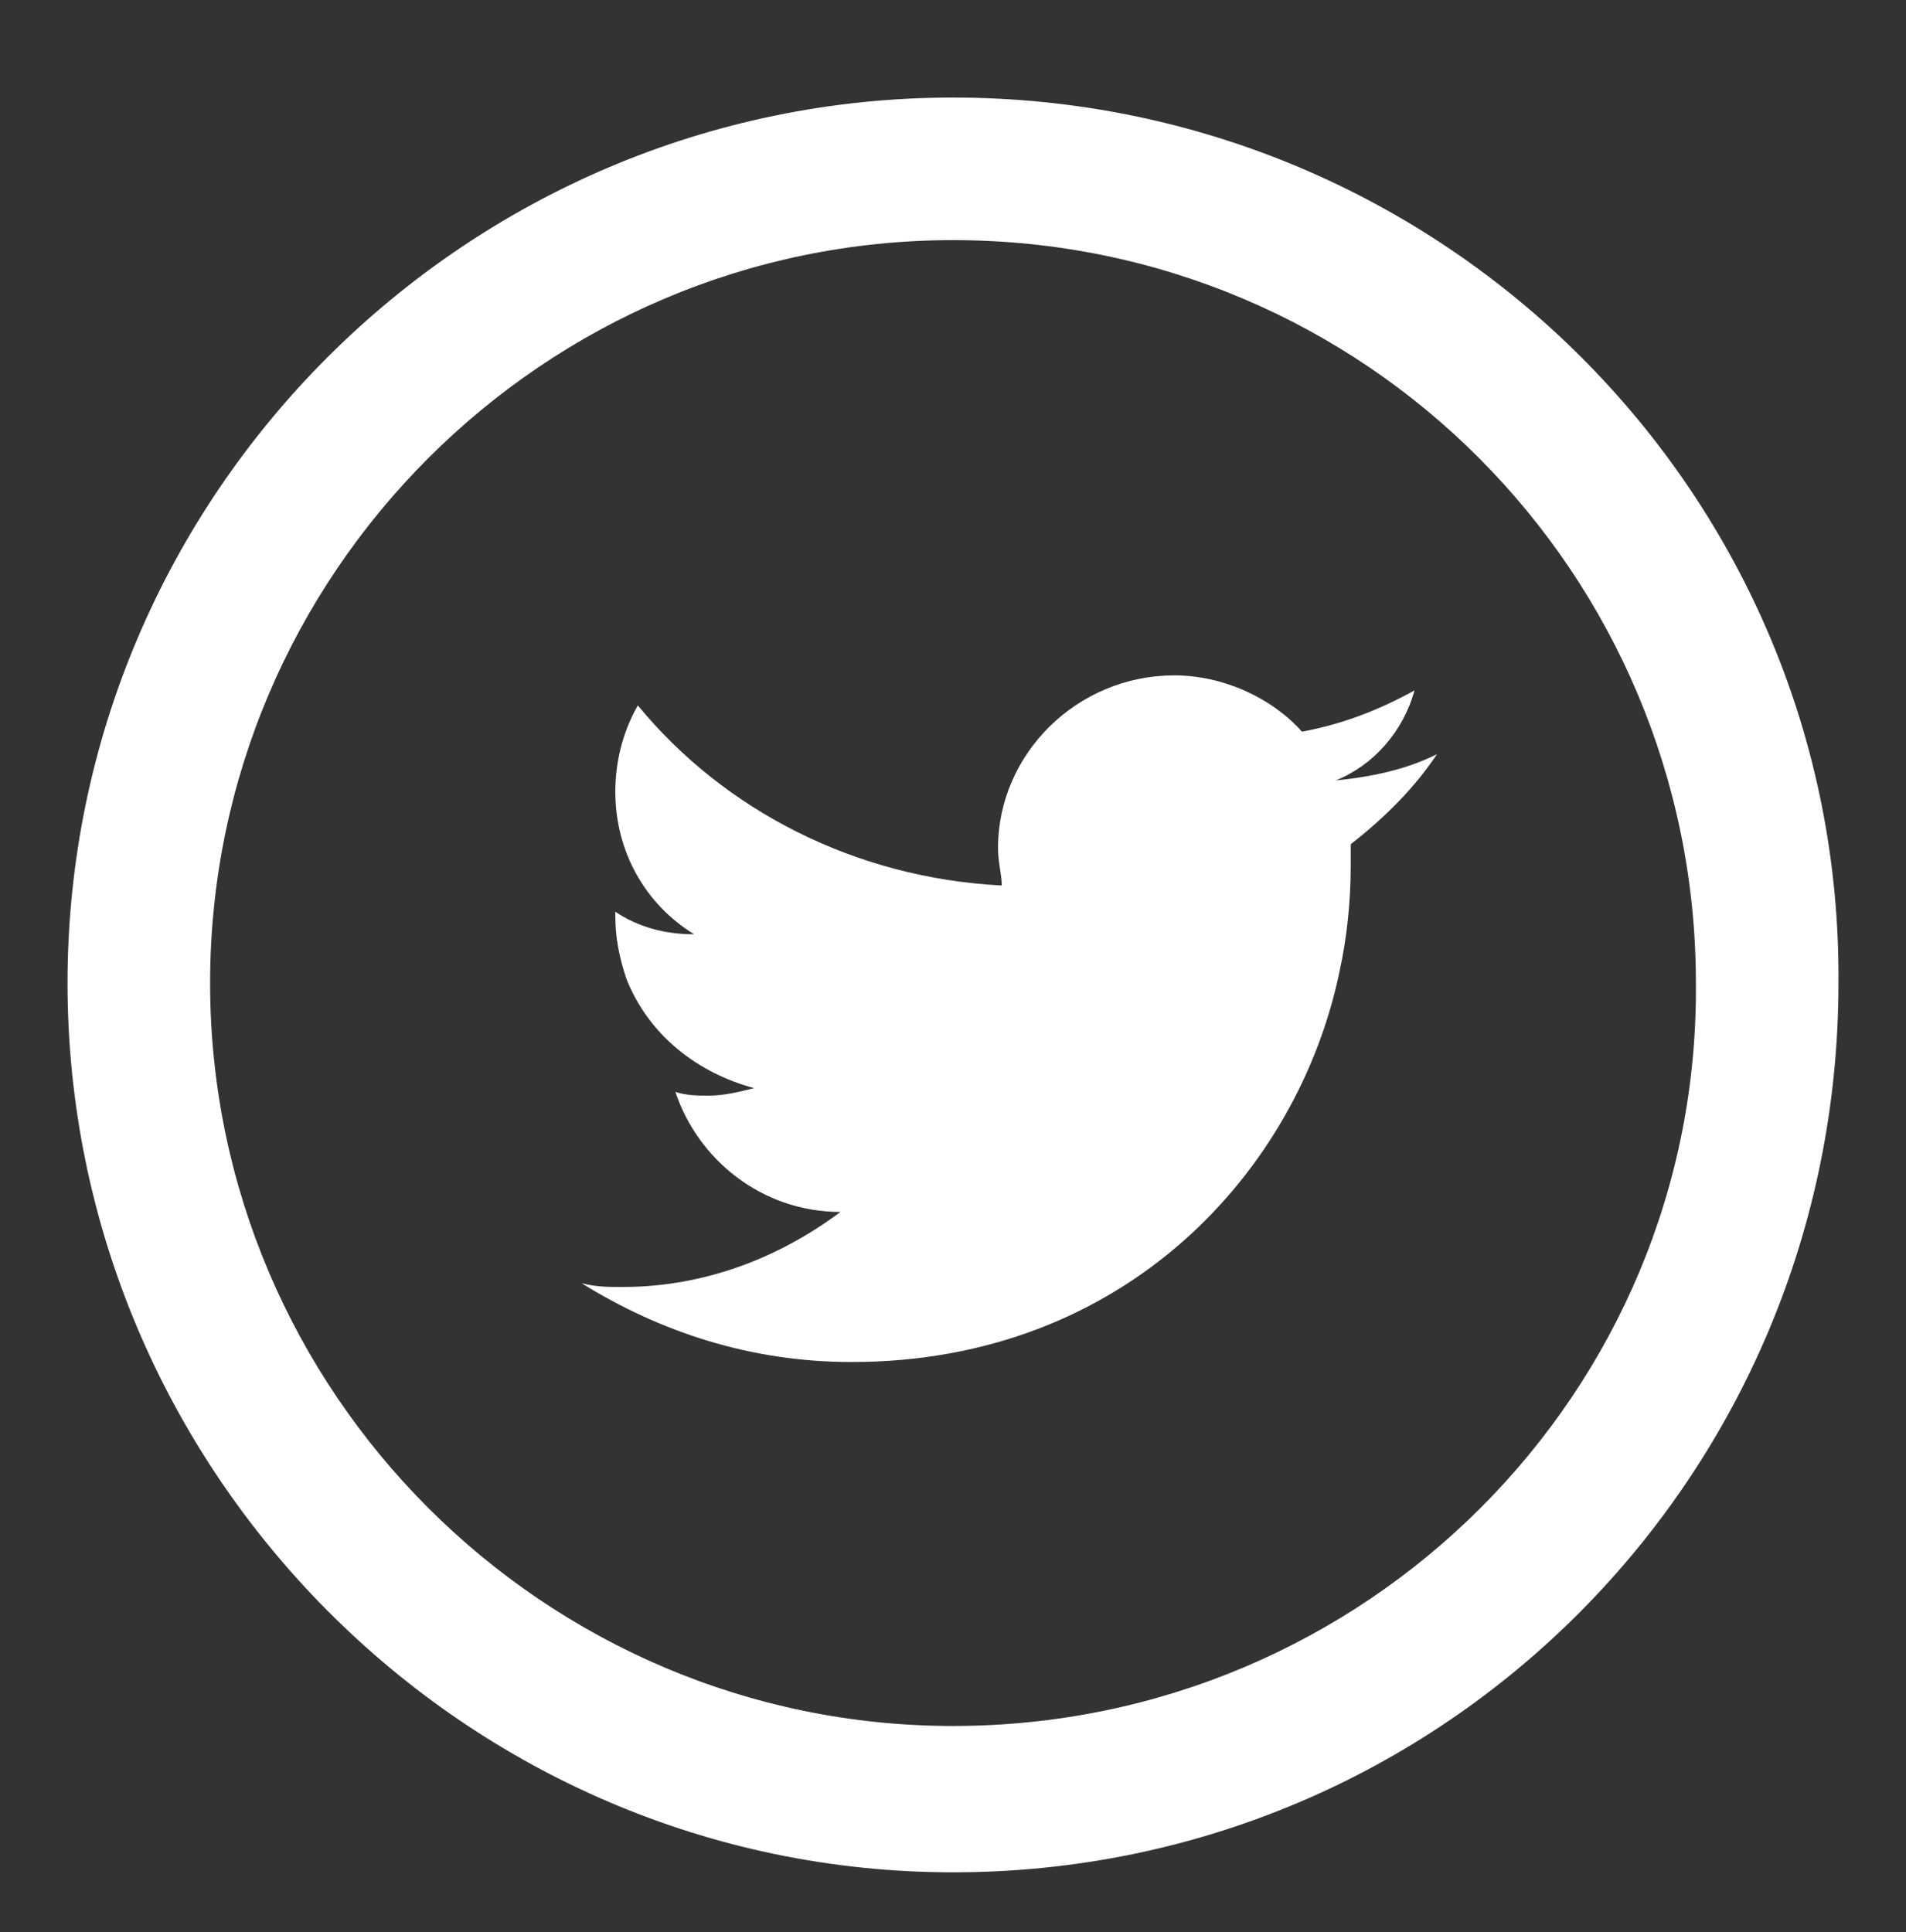
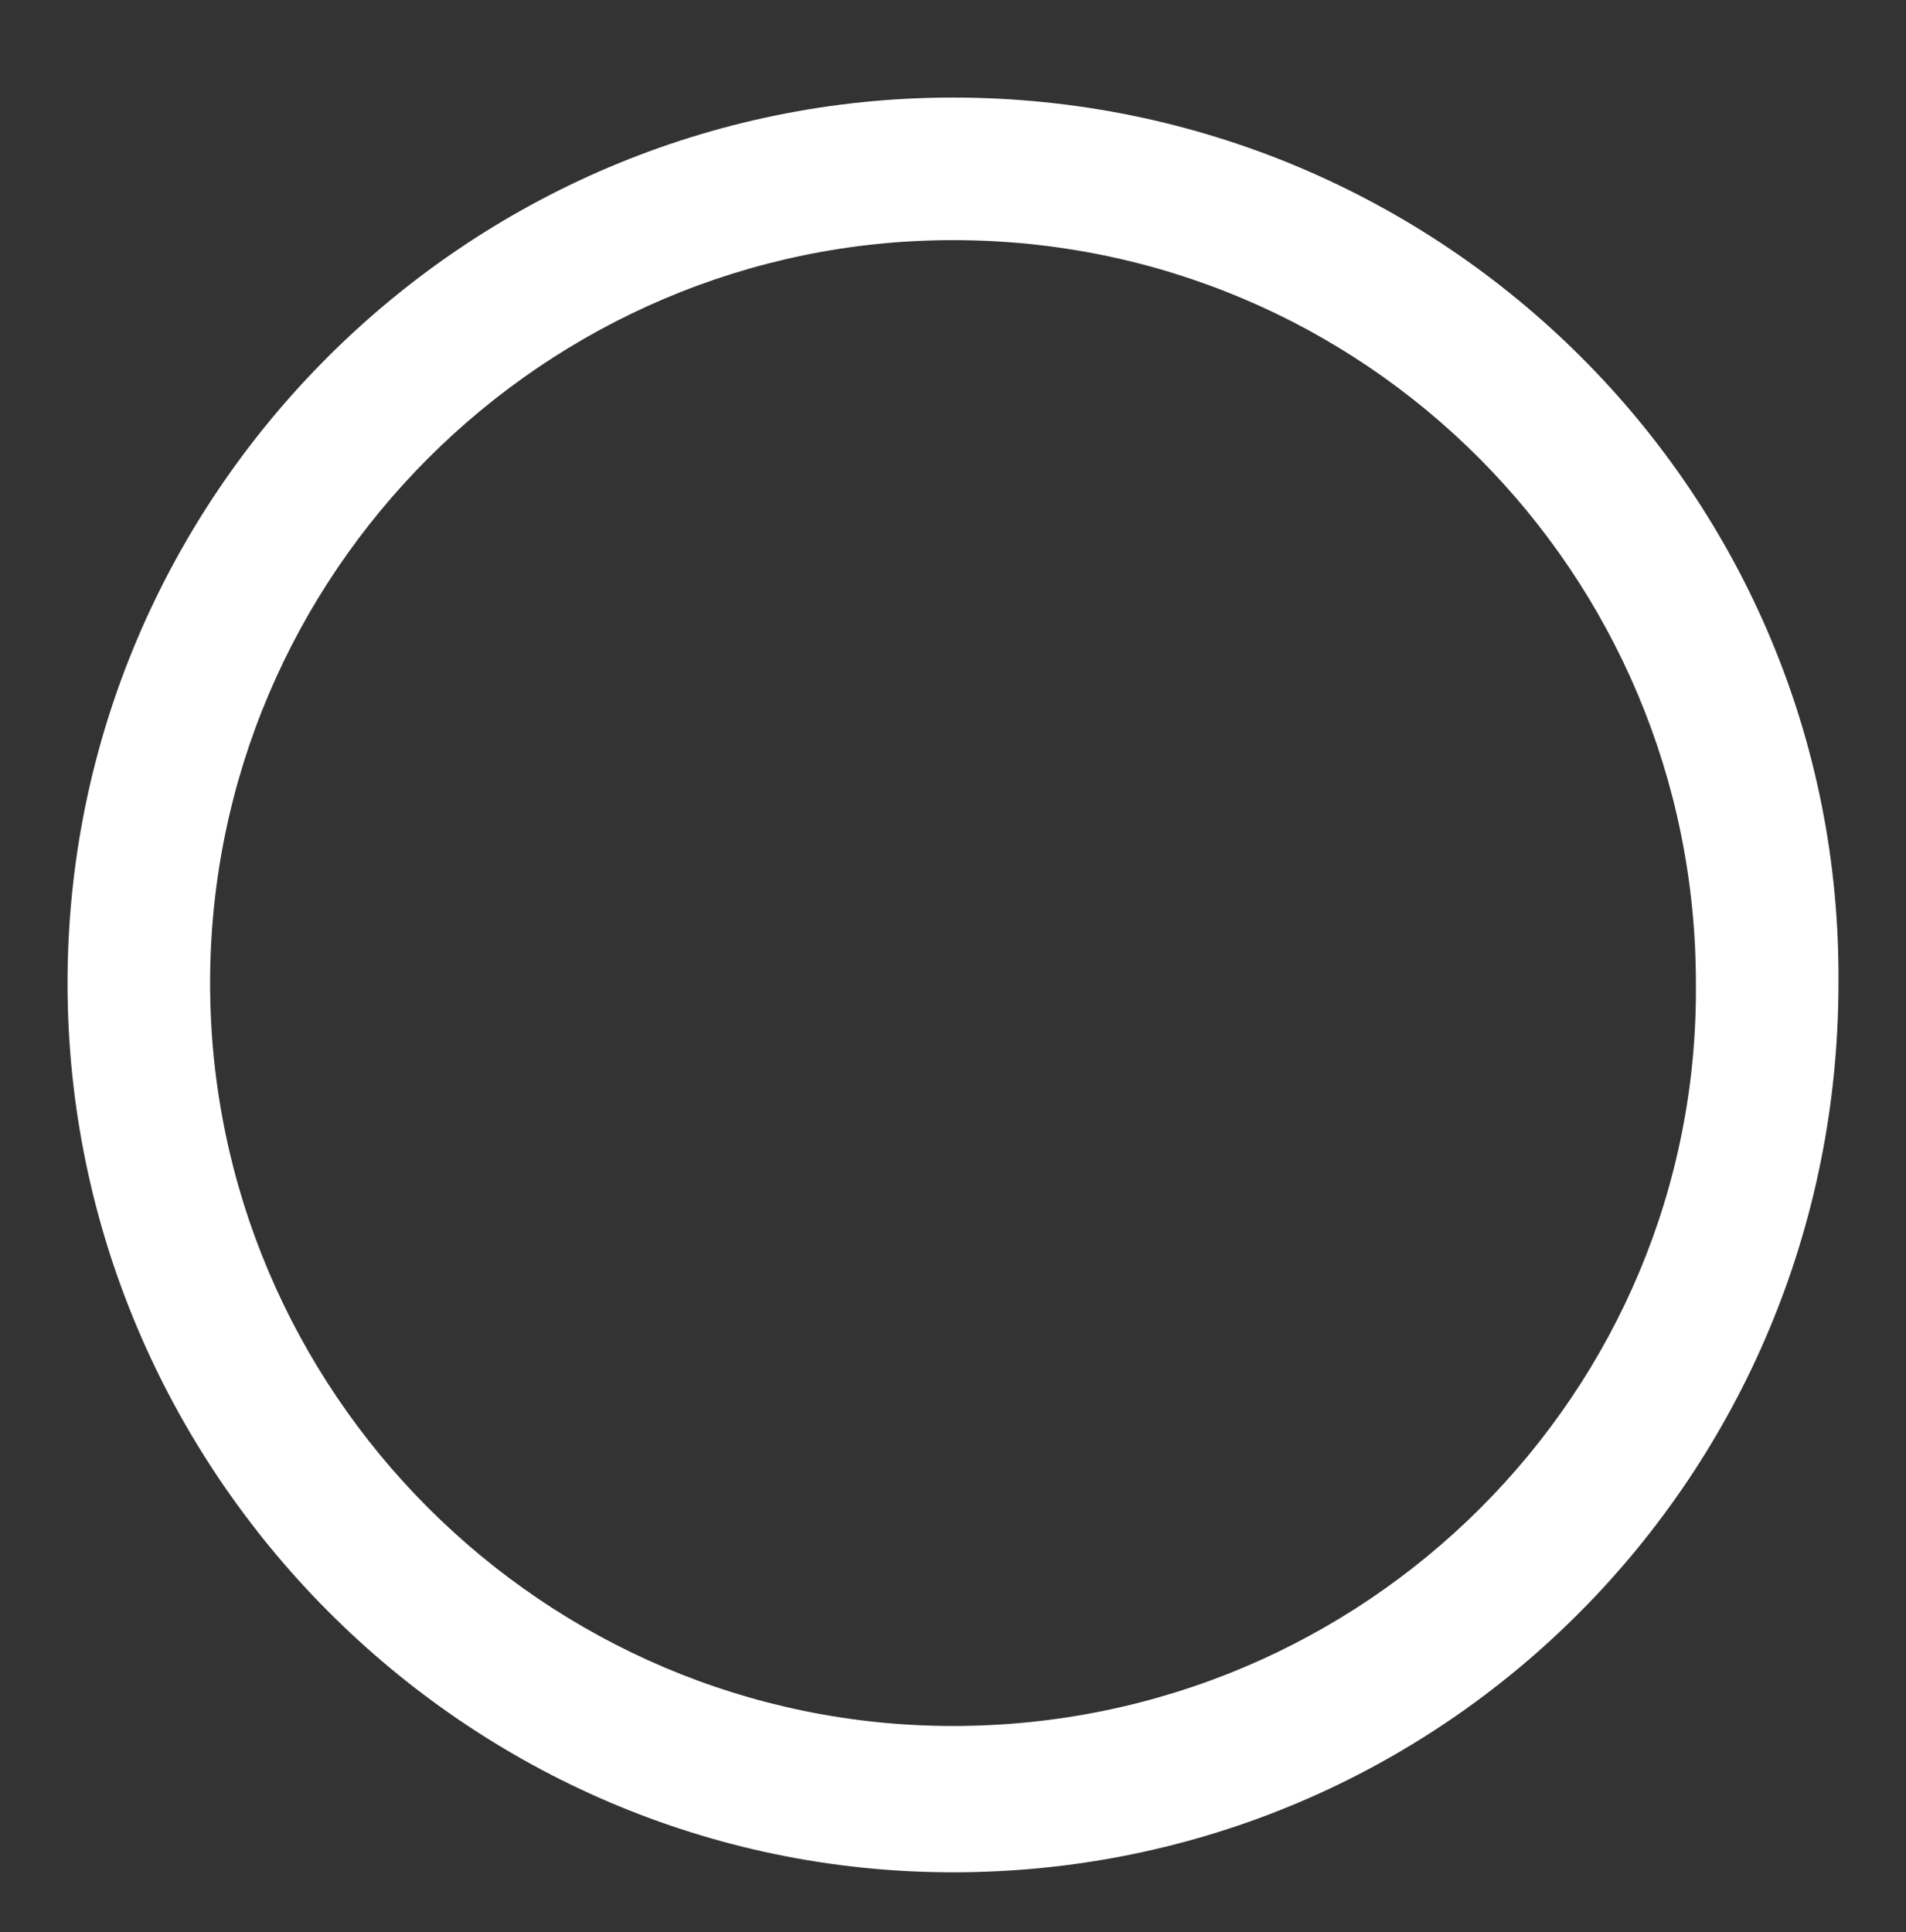
<svg xmlns="http://www.w3.org/2000/svg" version="1.1" id="Capa_1" x="0px" y="0px" viewBox="0 0 50.8 51.5" style="enable-background:new 0 0 50.8 51.5;" xml:space="preserve">
  <rect x="0" y="0" width="50.8" height="51.5" fill="#333333" stroke="none" />
  <style type="text/css">
	.st0{fill-rule:evenodd;clip-rule:evenodd;fill:#FFFFFF;}
</style>
  <path class="st0" d="M25.4,2.6c-13,0-23.6,10.6-23.6,23.6c0,13,10.6,23.7,23.6,23.7c13.1,0,23.6-10.6,23.6-23.7  C49.1,13.2,38.5,2.6,25.4,2.6z M25.4,46C14.5,46,5.6,37.1,5.6,26.2c0-10.9,8.9-19.8,19.8-19.8c11,0,19.8,8.9,19.8,19.8  C45.3,37.1,36.4,46,25.4,46z" />
-   <path class="st0" d="M37.7,18.4c-0.9,0.5-1.9,0.9-3,1.1c-0.8-0.9-2.1-1.5-3.4-1.5c-2.6,0-4.7,2.1-4.7,4.6c0,0.4,0.1,0.7,0.1,1  c-3.9-0.2-7.4-2-9.7-4.8c-0.4,0.7-0.6,1.5-0.6,2.3c0,1.6,0.8,3,2.1,3.8c-0.8,0-1.5-0.2-2.1-0.6c0,0,0,0,0,0.1c0,0.6,0.1,1.1,0.3,1.7  c0.6,1.5,1.9,2.5,3.4,2.9c-0.4,0.1-0.8,0.2-1.2,0.2c-0.3,0-0.6,0-0.9-0.1c0.6,1.8,2.3,3.2,4.4,3.2c-1.6,1.2-3.6,2-5.8,2  c-0.4,0-0.7,0-1.1-0.1c2.1,1.3,4.5,2.1,7.2,2.1c7.3,0,11.9-5.1,13-10.4c0.2-0.9,0.3-1.9,0.3-2.8c0-0.2,0-0.4,0-0.6  c0.9-0.7,1.7-1.5,2.3-2.4c-0.8,0.4-1.7,0.6-2.7,0.7C36.6,20.4,37.4,19.5,37.7,18.4z" />
</svg>